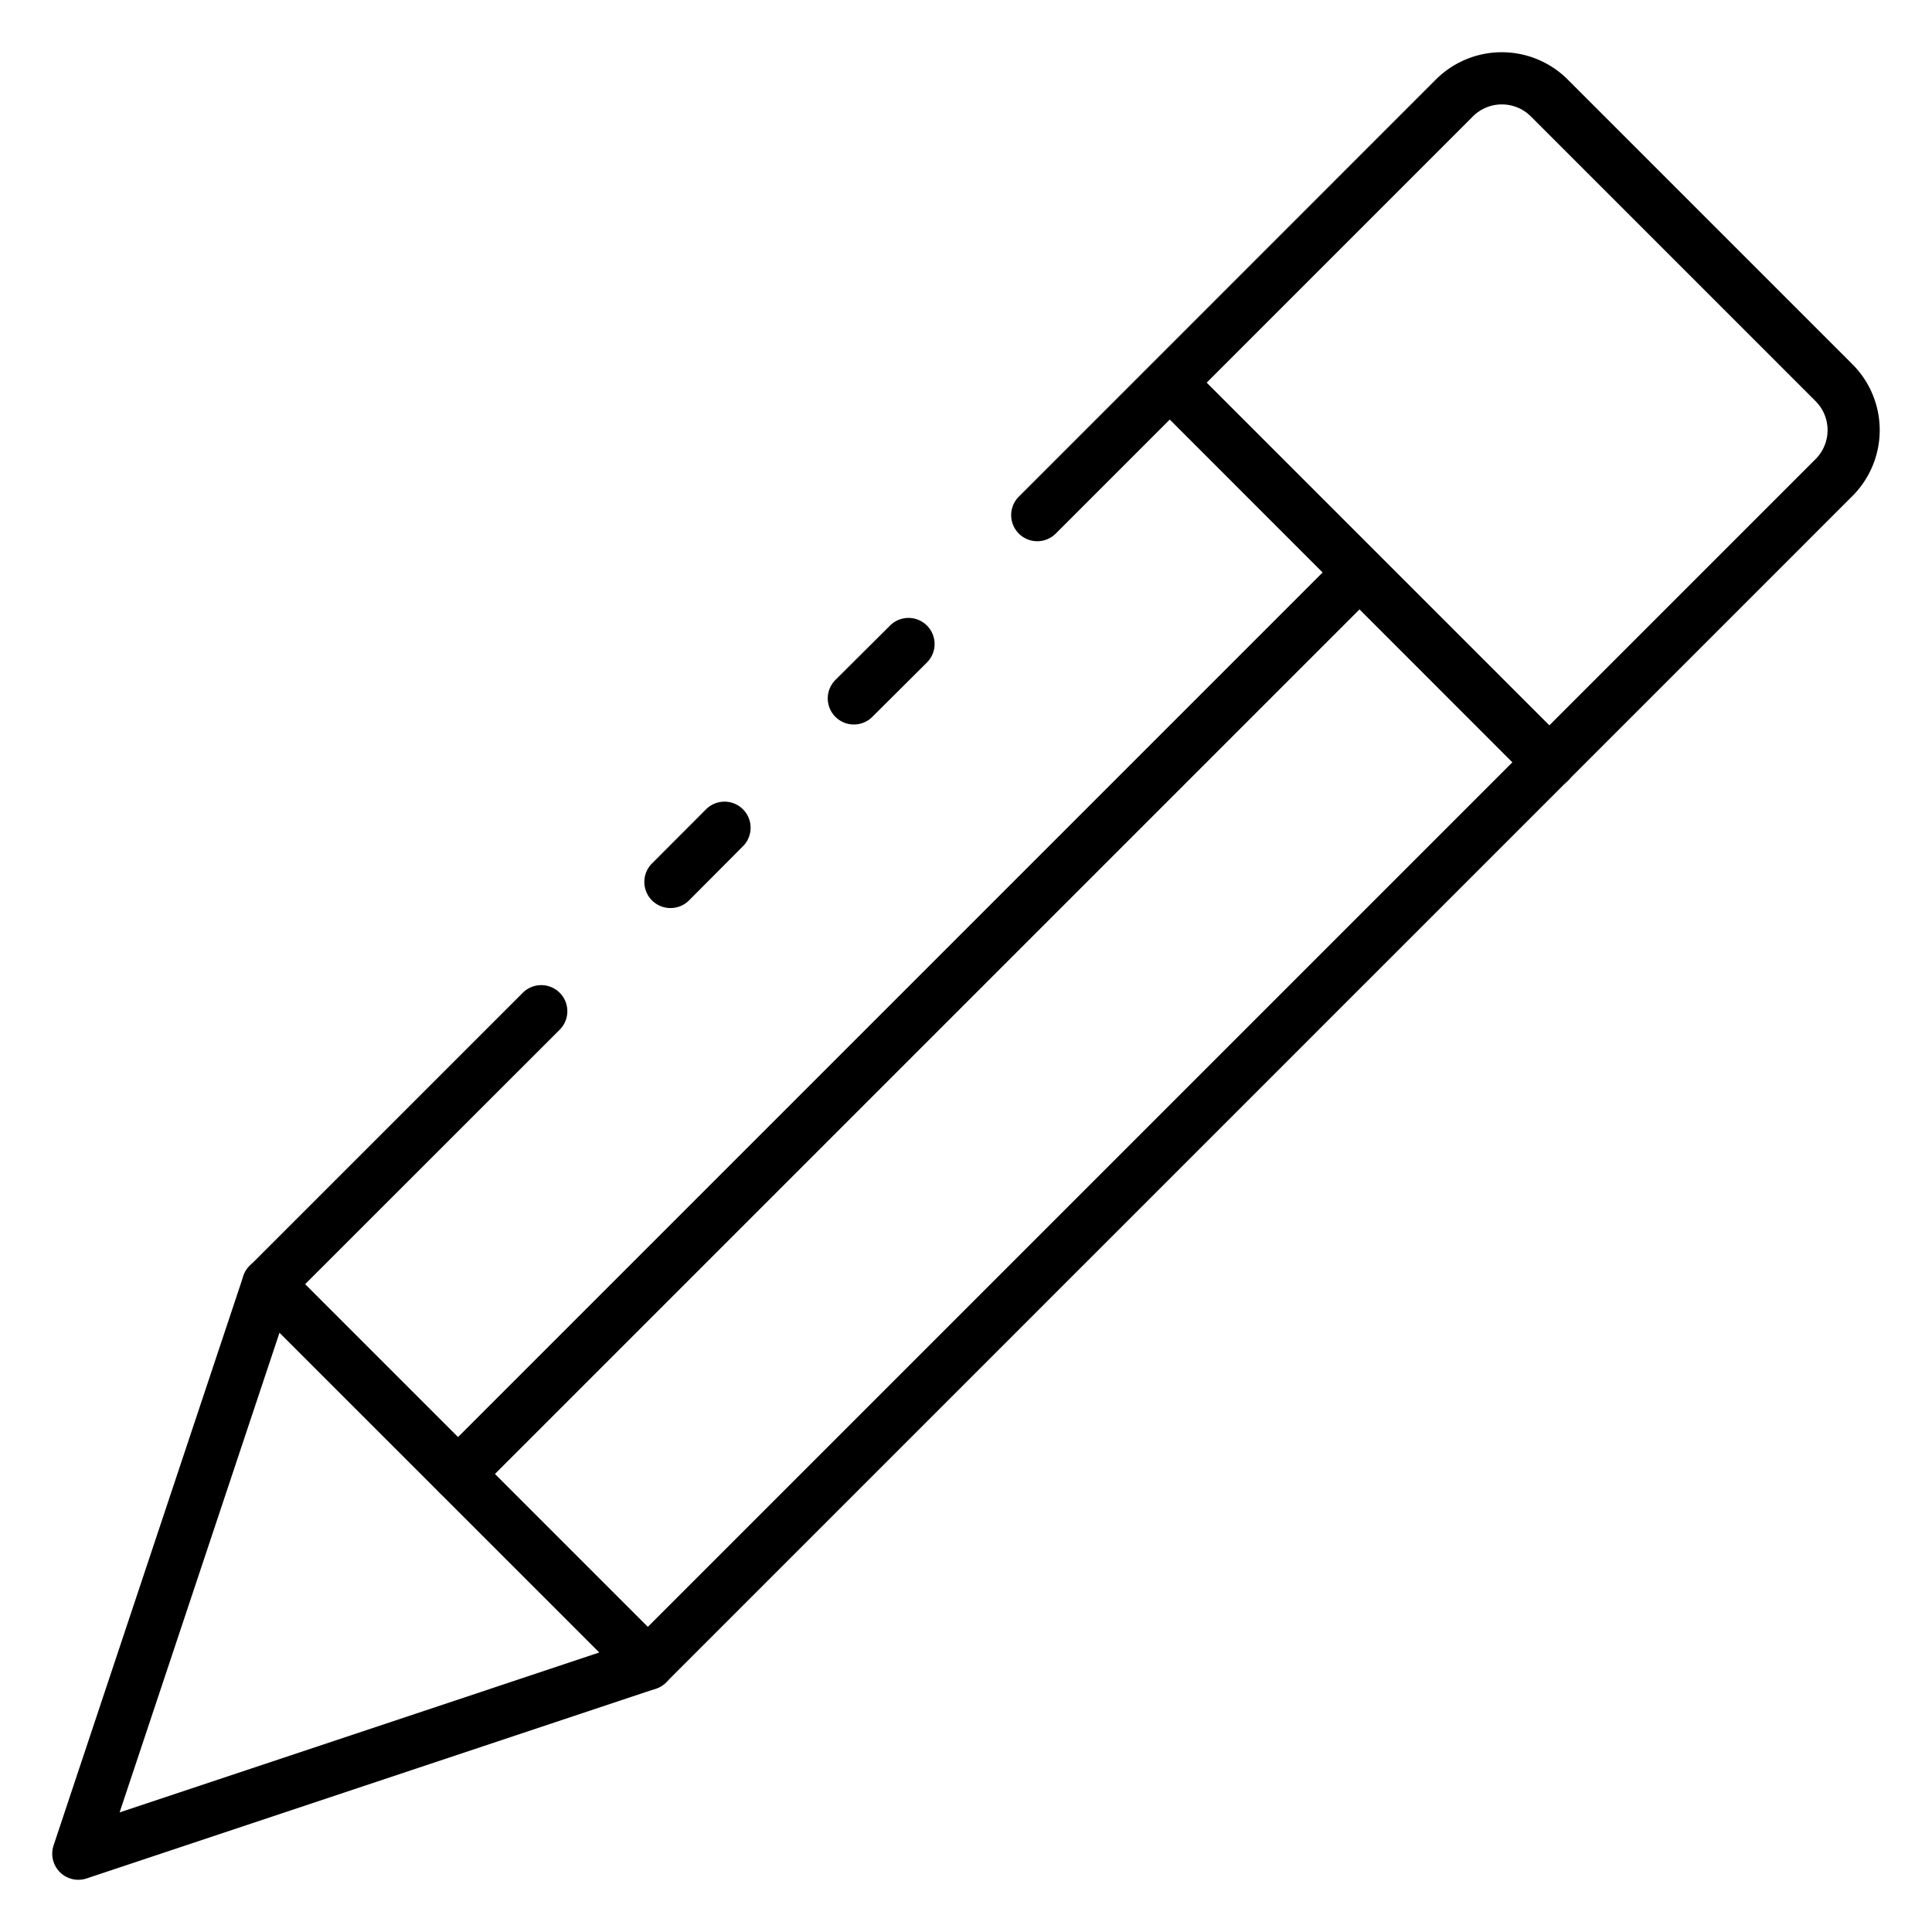
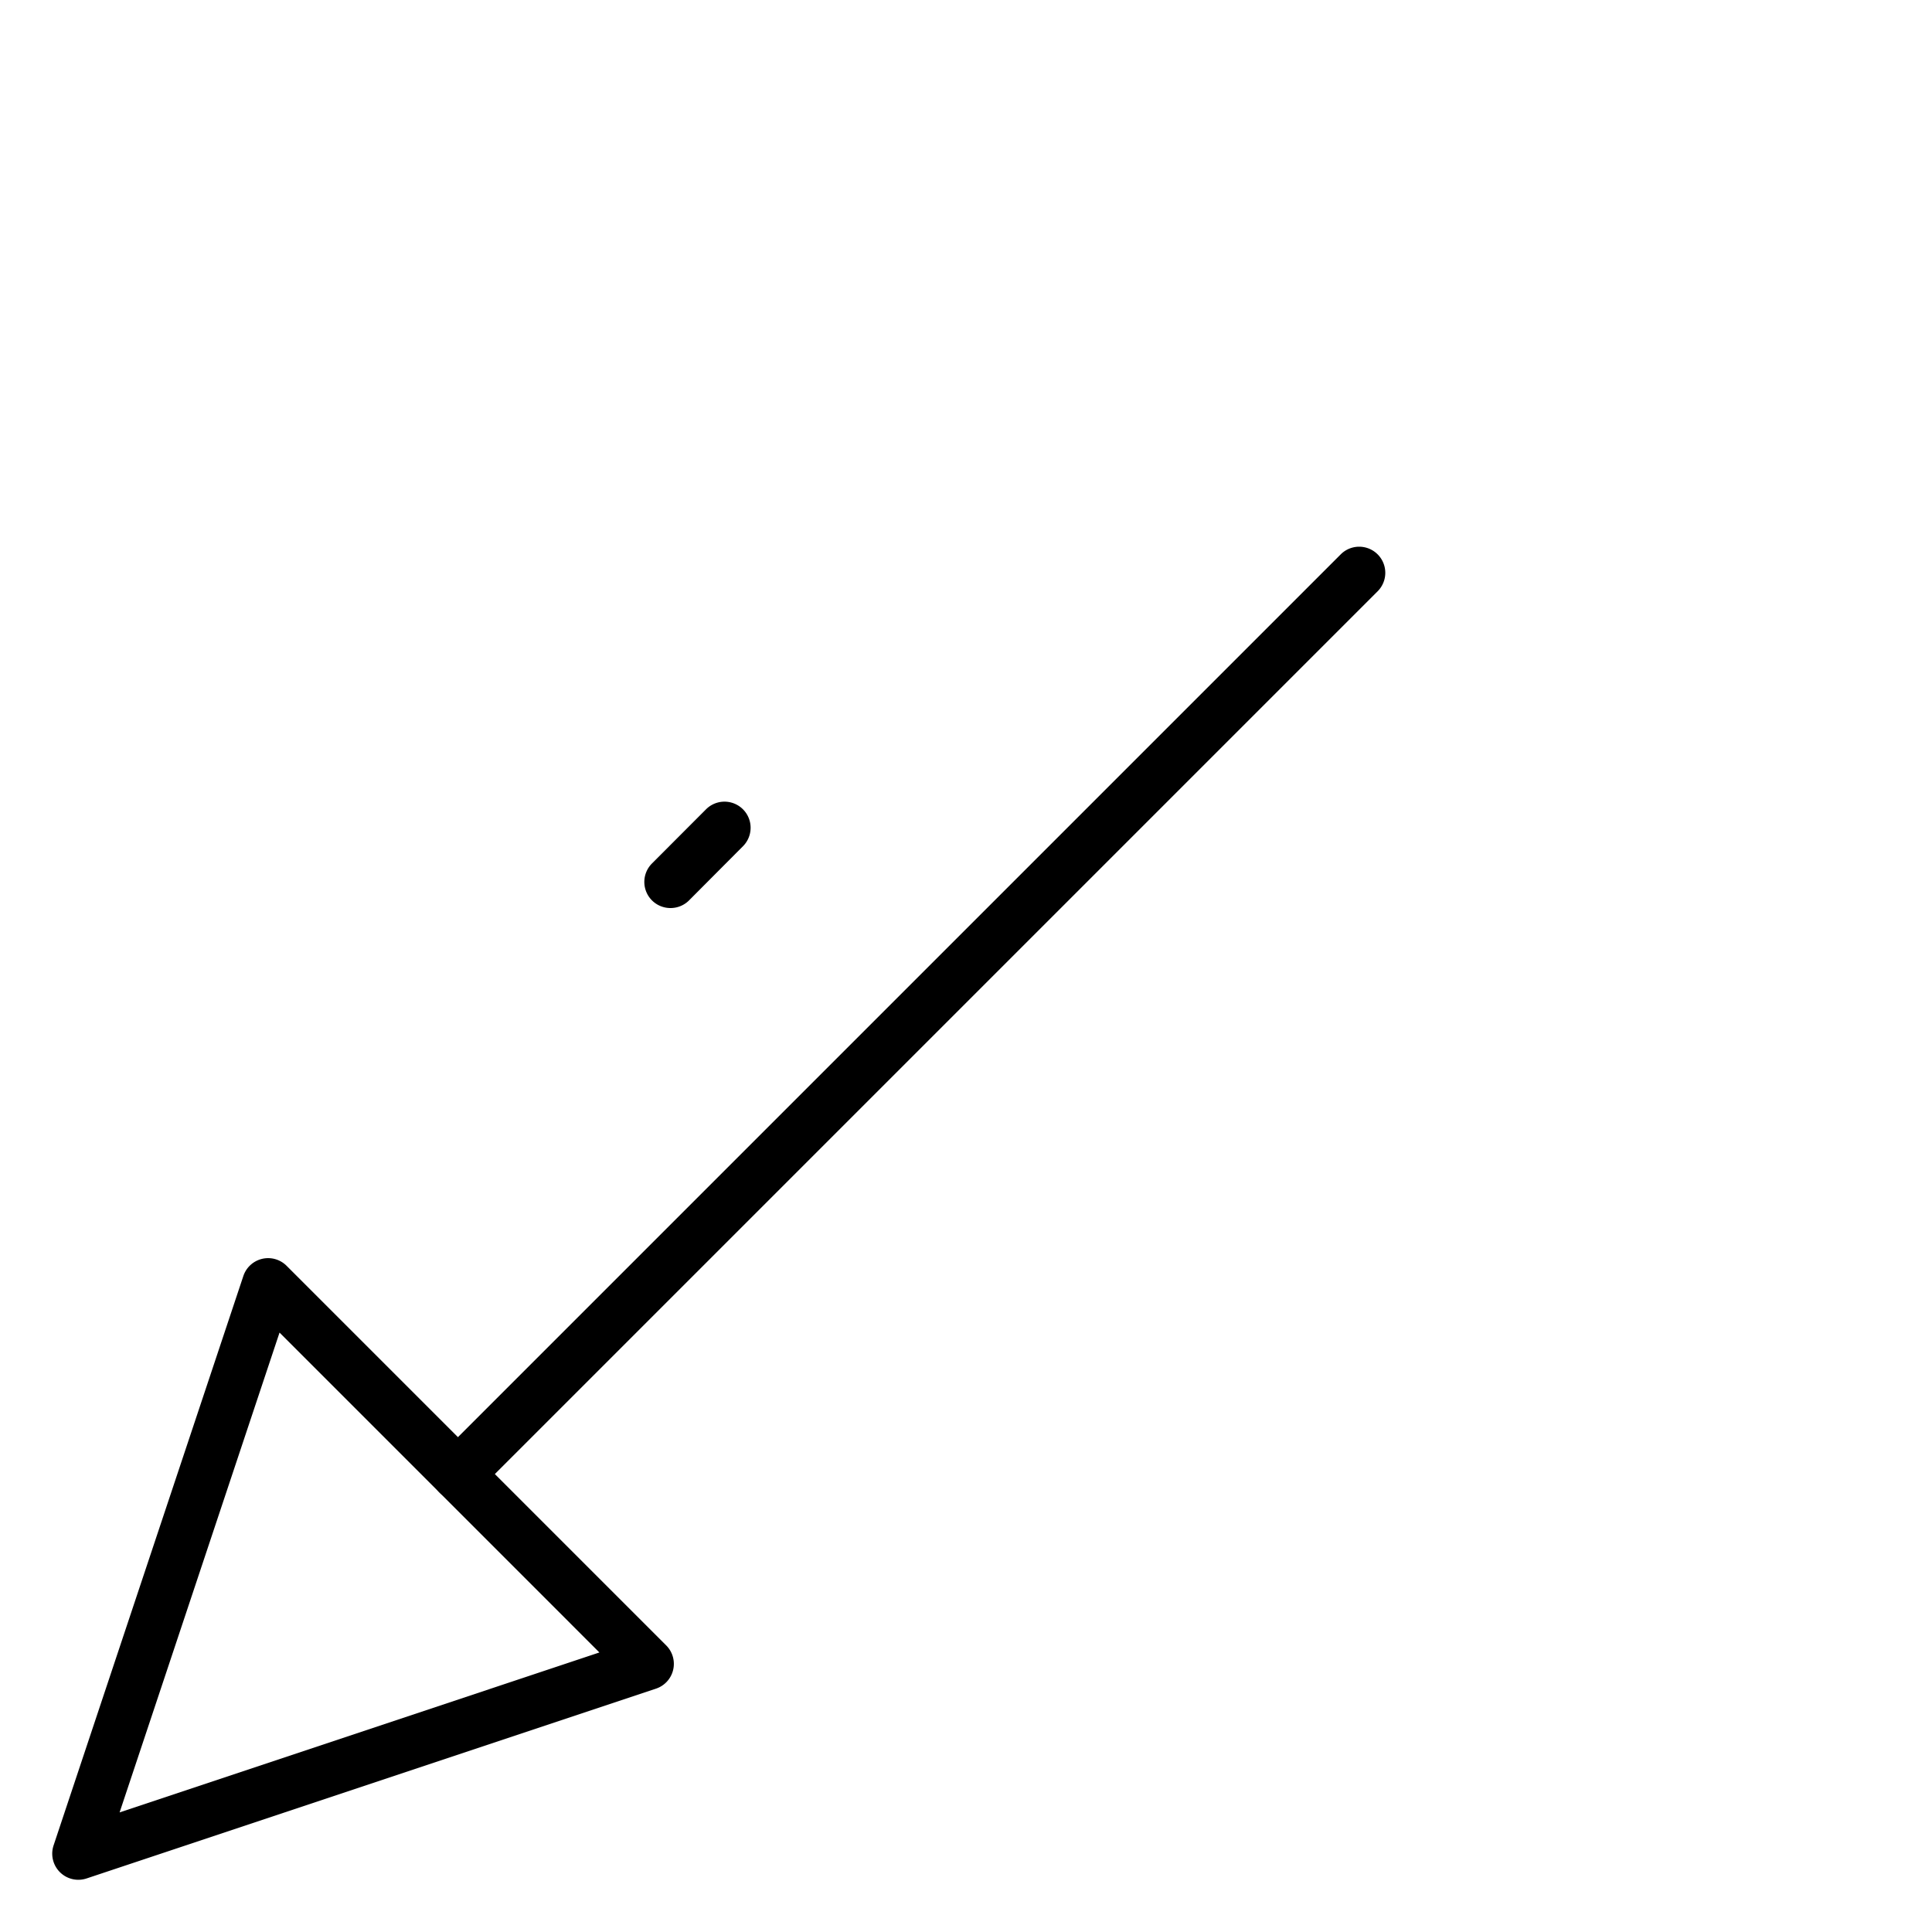
<svg xmlns="http://www.w3.org/2000/svg" id="Icons" height="512" viewBox="0 0 74 74" width="512">
-   <path d="m32.7 27.75a1 1 0 0 1 -.7-1.709l2.08-2.07a1 1 0 1 1 1.41 1.418l-2.08 2.07a1 1 0 0 1 -.71.291z" />
-   <path d="m24.81 64.73a1 1 0 0 1 -.707-.293l-14.541-14.537a1 1 0 0 1 0-1.414l10.461-10.46a1 1 0 0 1 1.415 1.414l-9.754 9.75 13.126 13.126 44.733-44.733a1.57 1.57 0 0 0 0-2.216l-10.91-10.91a1.57 1.57 0 0 0 -2.216 0l-15.979 15.98a1 1 0 0 1 -1.415-1.414l15.977-15.98a3.572 3.572 0 0 1 5.044 0l10.91 10.91a3.57 3.57 0 0 1 0 5.044l-45.44 45.44a1 1 0 0 1 -.704.293z" />
  <path d="m25.68 34.78a1 1 0 0 1 -.709-1.706l2.07-2.074a1 1 0 0 1 1.418 1.411l-2.07 2.079a1 1 0 0 1 -.709.29z" />
  <path d="m3 72a1 1 0 0 1 -.948-1.316l7.269-21.81a1 1 0 0 1 1.656-.391l14.54 14.54a1 1 0 0 1 -.391 1.656l-21.81 7.27a1.014 1.014 0 0 1 -.316.051zm7.707-20.959-6.126 18.378 18.377-6.126z" />
-   <path d="m59.342 30.2a1 1 0 0 1 -.707-.293l-14.535-14.542a1 1 0 0 1 1.414-1.414l14.539 14.54a1 1 0 0 1 -.707 1.707z" />
-   <path d="m17.54 57.46a1 1 0 0 1 -.707-1.707l34.532-34.532a1 1 0 0 1 1.414 1.414l-34.532 34.532a1 1 0 0 1 -.707.293z" />
+   <path d="m17.54 57.46a1 1 0 0 1 -.707-1.707l34.532-34.532a1 1 0 0 1 1.414 1.414l-34.532 34.532a1 1 0 0 1 -.707.293" />
</svg>